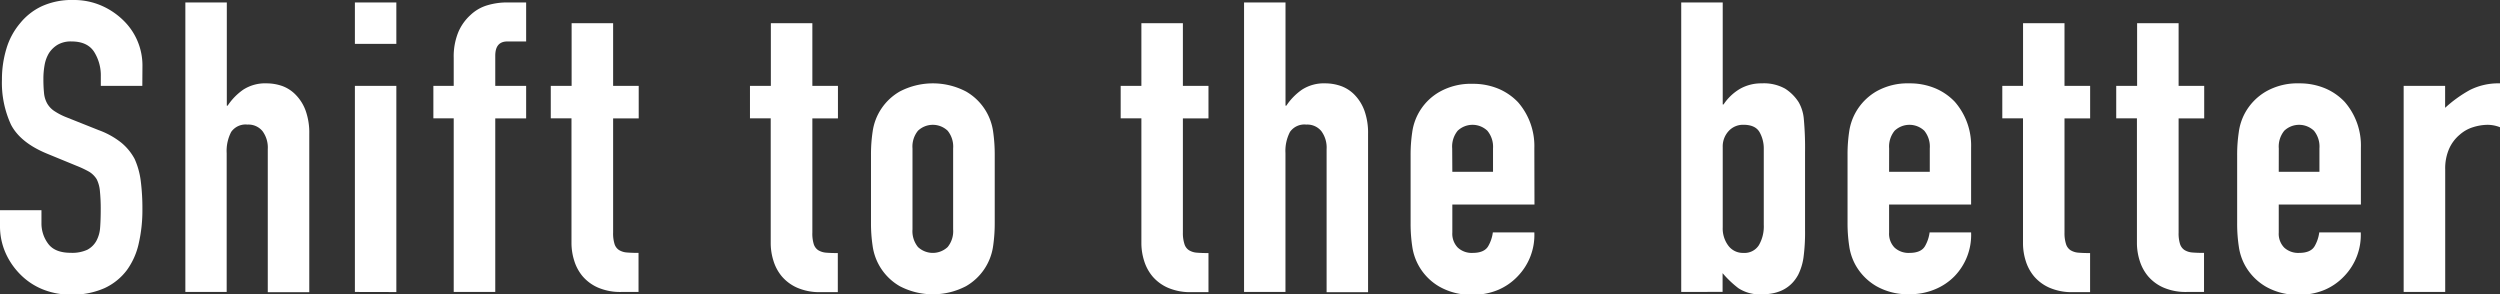
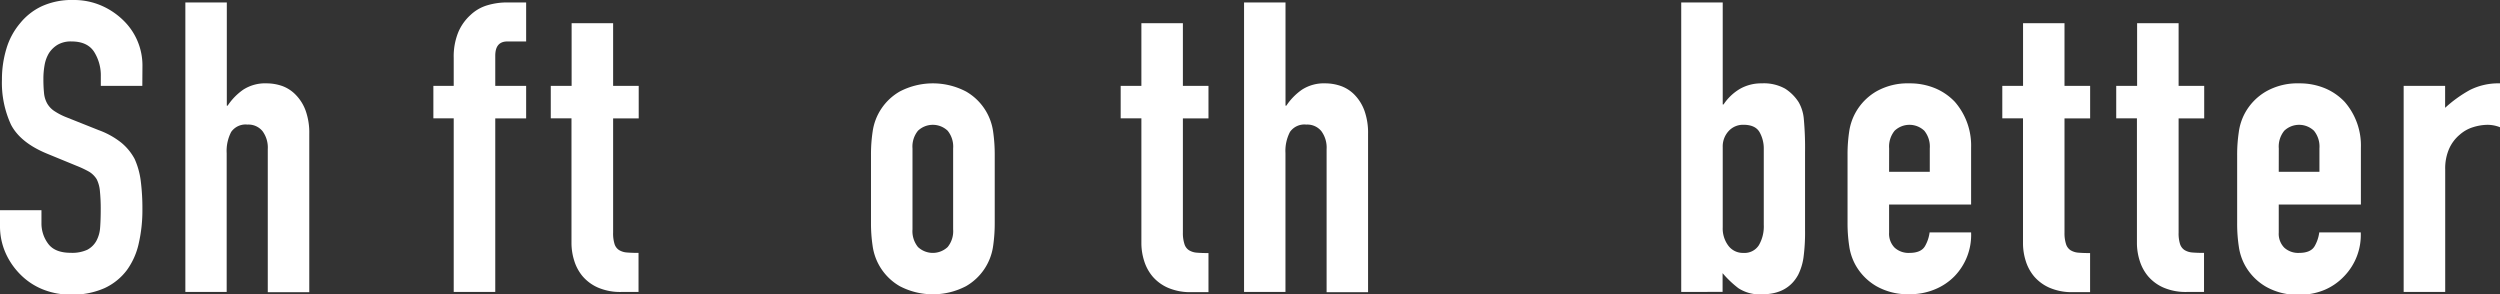
<svg xmlns="http://www.w3.org/2000/svg" viewBox="0 0 552.99 65.12">
  <rect x="0" y="0" width="552.99" height="65.12" fill="#333333" stroke="none" />
  <defs>
    <style>.cls-1{fill:#fff;}</style>
  </defs>
  <g id="レイヤー_2" data-name="レイヤー 2">
    <g id="レイヤー_1-2" data-name="レイヤー 1">
      <path class="cls-1" d="M31.48,19H22.3V16.91a9.78,9.78,0,0,0-1.48-5.44q-1.49-2.3-5-2.3a5.78,5.78,0,0,0-3.06.72,6,6,0,0,0-1.89,1.8,7.64,7.64,0,0,0-1,2.66,17.2,17.2,0,0,0-.27,3.1,30.25,30.25,0,0,0,.14,3.15,5.87,5.87,0,0,0,.67,2.24A5,5,0,0,0,12,24.55,14.41,14.41,0,0,0,14.84,26l7,2.79a17.65,17.65,0,0,1,4.95,2.74,11.89,11.89,0,0,1,3,3.65,17,17,0,0,1,1.35,4.9,48.46,48.46,0,0,1,.36,6.25,32.94,32.94,0,0,1-.81,7.51,15.81,15.81,0,0,1-2.61,5.89,13,13,0,0,1-4.95,4,17.38,17.38,0,0,1-7.46,1.44A16.34,16.34,0,0,1,9.44,64,14.73,14.73,0,0,1,4.5,60.71,15.76,15.76,0,0,1,1.21,55.9a14.59,14.59,0,0,1-1.21-6V46.5H9.17v2.88a7.49,7.49,0,0,0,1.49,4.54q1.48,2,5,2a8,8,0,0,0,3.64-.67,4.93,4.93,0,0,0,2-1.94,7.18,7.18,0,0,0,.85-3c.09-1.17.13-2.47.13-3.91a38.79,38.79,0,0,0-.18-4.14,7.14,7.14,0,0,0-.71-2.61A5.08,5.08,0,0,0,19.74,38,22.77,22.77,0,0,0,17,36.7L10.43,34q-5.92-2.43-8-6.43a22.12,22.12,0,0,1-2-10,23.28,23.28,0,0,1,1-6.84,15.51,15.51,0,0,1,3-5.57A13.61,13.61,0,0,1,9.22,1.39a16,16,0,0,1,7-1.39,15.21,15.21,0,0,1,6.25,1.26,16.09,16.09,0,0,1,4.9,3.33,13.87,13.87,0,0,1,4.14,9.89Z" />
      <path class="cls-1" d="M41,64.58V.54h9.17V23.38h.18a13.15,13.15,0,0,1,3.46-3.55A8.91,8.91,0,0,1,59,18.44a10.5,10.5,0,0,1,3.42.58A7.93,7.93,0,0,1,65.44,21a9.73,9.73,0,0,1,2.16,3.46,14.5,14.5,0,0,1,.81,5.17v35H59.23V33a6.11,6.11,0,0,0-1.17-4,4,4,0,0,0-3.32-1.44,3.87,3.87,0,0,0-3.6,1.62,9.05,9.05,0,0,0-1,4.68V64.58Z" />
-       <path class="cls-1" d="M78.5,9.71V.54h9.17V9.71Zm0,54.87V19h9.17v45.6Z" />
      <path class="cls-1" d="M100.36,64.58V26.17h-4.5V19h4.5V12.77a14.17,14.17,0,0,1,1-5.62,10.75,10.75,0,0,1,2.7-3.82,9.17,9.17,0,0,1,3.73-2.16,15.17,15.17,0,0,1,4.36-.63h4.23V9.17h-4.14c-1.8,0-2.69,1.05-2.69,3.15V19h6.83v7.19h-6.83V64.58Z" />
      <path class="cls-1" d="M126.44,19V5.13h9.18V19h5.66v7.19h-5.66V51.45a7.85,7.85,0,0,0,.31,2.51,2.46,2.46,0,0,0,1,1.35,3.84,3.84,0,0,0,1.75.54c.69.06,1.54.09,2.56.09v8.64h-3.77a12.42,12.42,0,0,1-5.27-1,9.48,9.48,0,0,1-3.37-2.52A9.87,9.87,0,0,1,127,57.61a12.93,12.93,0,0,1-.59-3.74V26.17h-4.58V19Z" />
-       <path class="cls-1" d="M170.51,19V5.13h9.18V19h5.66v7.19h-5.66V51.45A7.85,7.85,0,0,0,180,54a2.5,2.5,0,0,0,1,1.35,3.93,3.93,0,0,0,1.76.54c.69.06,1.54.09,2.56.09v8.64h-3.78a12.41,12.41,0,0,1-5.26-1,9.48,9.48,0,0,1-3.37-2.52,9.87,9.87,0,0,1-1.84-3.46,12.93,12.93,0,0,1-.59-3.74V26.17h-4.59V19Z" />
      <path class="cls-1" d="M192.66,34.27a33.84,33.84,0,0,1,.36-5.13,12.17,12.17,0,0,1,6-8.9,15.82,15.82,0,0,1,14.66,0,12.15,12.15,0,0,1,6,8.9,35.26,35.26,0,0,1,.35,5.13v15a35,35,0,0,1-.35,5.12,12.18,12.18,0,0,1-6,8.91,15.82,15.82,0,0,1-14.66,0,12.2,12.2,0,0,1-6-8.91,33.61,33.61,0,0,1-.36-5.12Zm9.18,16.46a5.55,5.55,0,0,0,1.21,3.91,4.8,4.8,0,0,0,6.57,0,5.55,5.55,0,0,0,1.21-3.91V32.83a5.55,5.55,0,0,0-1.21-3.91,4.77,4.77,0,0,0-6.57,0,5.55,5.55,0,0,0-1.21,3.91Z" />
      <path class="cls-1" d="M252.47,19V5.13h9.18V19h5.66v7.19h-5.66V51.45A7.85,7.85,0,0,0,262,54a2.46,2.46,0,0,0,1,1.35,3.84,3.84,0,0,0,1.75.54c.69.06,1.54.09,2.56.09v8.64h-3.77a12.42,12.42,0,0,1-5.27-1,9.48,9.48,0,0,1-3.37-2.52,9.87,9.87,0,0,1-1.84-3.46,12.93,12.93,0,0,1-.59-3.74V26.17h-4.58V19Z" />
      <path class="cls-1" d="M275.18,64.58V.54h9.17V23.38h.18A13.19,13.19,0,0,1,288,19.83a8.91,8.91,0,0,1,5.17-1.39,10.5,10.5,0,0,1,3.42.58A7.93,7.93,0,0,1,299.65,21a9.85,9.85,0,0,1,2.15,3.46,14.5,14.5,0,0,1,.81,5.17v35h-9.17V33a6.11,6.11,0,0,0-1.17-4,4,4,0,0,0-3.33-1.44,3.87,3.87,0,0,0-3.6,1.62,9.05,9.05,0,0,0-1,4.68V64.58Z" />
-       <path class="cls-1" d="M339.42,45.24H321.25v6.21a4.38,4.38,0,0,0,1.21,3.32,4.52,4.52,0,0,0,3.28,1.17c1.74,0,2.9-.51,3.47-1.53a8.17,8.17,0,0,0,1-3h9.18a13.13,13.13,0,0,1-3.69,9.71,12.91,12.91,0,0,1-4.32,3,14.26,14.26,0,0,1-5.67,1.08,14.07,14.07,0,0,1-7.33-1.8,12.2,12.2,0,0,1-6-8.91,33.61,33.61,0,0,1-.36-5.12v-15a33.84,33.84,0,0,1,.36-5.13,12.17,12.17,0,0,1,6-8.9,14.07,14.07,0,0,1,7.33-1.8,14.61,14.61,0,0,1,5.72,1.08,12.88,12.88,0,0,1,4.36,3,14.75,14.75,0,0,1,3.6,10.16ZM321.25,38h9V32.83A5.55,5.55,0,0,0,329,28.92a4.77,4.77,0,0,0-6.57,0,5.55,5.55,0,0,0-1.21,3.91Z" />
      <path class="cls-1" d="M371.88,64.58V.54h9.18V23.11h.18a11.17,11.17,0,0,1,3.64-3.46,9.47,9.47,0,0,1,4.81-1.21,9.63,9.63,0,0,1,5.17,1.17,9.84,9.84,0,0,1,3,3A9,9,0,0,1,399,26.35a70.36,70.36,0,0,1,.27,7.29V51a41.46,41.46,0,0,1-.35,6,12.47,12.47,0,0,1-1.17,3.78q-2.34,4.32-8,4.32a8.6,8.6,0,0,1-5.22-1.35,22.54,22.54,0,0,1-3.5-3.33v4.14ZM390.14,33a7.36,7.36,0,0,0-.94-3.78c-.63-1.08-1.82-1.62-3.56-1.62a4.3,4.3,0,0,0-3.28,1.4,5,5,0,0,0-1.3,3.55V50.28a6.34,6.34,0,0,0,1.26,4.09,4,4,0,0,0,3.32,1.57,3.75,3.75,0,0,0,3.42-1.71,8.27,8.27,0,0,0,1.08-4.49Z" />
      <path class="cls-1" d="M436,45.24H417.86v6.21a4.38,4.38,0,0,0,1.21,3.32,4.55,4.55,0,0,0,3.29,1.17c1.73,0,2.89-.51,3.46-1.53a8.17,8.17,0,0,0,1-3H436a13.13,13.13,0,0,1-3.69,9.71A12.91,12.91,0,0,1,428,64a14.21,14.21,0,0,1-5.66,1.08,14,14,0,0,1-7.33-1.8,12.42,12.42,0,0,1-4.64-4.77,12.22,12.22,0,0,1-1.34-4.14,33.61,33.61,0,0,1-.36-5.12v-15a33.84,33.84,0,0,1,.36-5.13A12.22,12.22,0,0,1,410.39,25,12.39,12.39,0,0,1,415,20.24a14,14,0,0,1,7.33-1.8,14.56,14.56,0,0,1,5.71,1.08,12.78,12.78,0,0,1,4.36,3A14.7,14.7,0,0,1,436,32.65ZM417.86,38h9V32.83a5.55,5.55,0,0,0-1.21-3.91,4.77,4.77,0,0,0-6.57,0,5.55,5.55,0,0,0-1.21,3.91Z" />
      <path class="cls-1" d="M447.49,19V5.13h9.17V19h5.67v7.19h-5.67V51.45A7.85,7.85,0,0,0,457,54a2.51,2.51,0,0,0,1,1.35,3.88,3.88,0,0,0,1.75.54c.69.06,1.55.09,2.57.09v8.64h-3.78a12.34,12.34,0,0,1-5.26-1,9.52,9.52,0,0,1-3.38-2.52,9.87,9.87,0,0,1-1.84-3.46,12.91,12.91,0,0,1-.58-3.74V26.17H442.9V19Z" />
      <path class="cls-1" d="M472.72,19V5.13h9.18V19h5.66v7.19H481.9V51.45a7.85,7.85,0,0,0,.31,2.51,2.51,2.51,0,0,0,1,1.35,3.84,3.84,0,0,0,1.75.54c.69.06,1.54.09,2.56.09v8.64h-3.77a12.42,12.42,0,0,1-5.27-1,9.48,9.48,0,0,1-3.37-2.52,9.87,9.87,0,0,1-1.84-3.46,12.93,12.93,0,0,1-.59-3.74V26.17h-4.58V19Z" />
      <path class="cls-1" d="M522.22,45.24H504.05v6.21a4.38,4.38,0,0,0,1.21,3.32,4.55,4.55,0,0,0,3.29,1.17c1.73,0,2.89-.51,3.46-1.53a8.17,8.17,0,0,0,1-3h9.18a13.13,13.13,0,0,1-3.69,9.71,12.91,12.91,0,0,1-4.32,3,14.25,14.25,0,0,1-5.66,1.08,14,14,0,0,1-7.33-1.8,12.42,12.42,0,0,1-4.64-4.77,12.22,12.22,0,0,1-1.34-4.14,33.61,33.61,0,0,1-.36-5.12v-15a33.84,33.84,0,0,1,.36-5.13A12.22,12.22,0,0,1,496.58,25a12.39,12.39,0,0,1,4.64-4.76,14,14,0,0,1,7.33-1.8,14.6,14.6,0,0,1,5.71,1.08,12.78,12.78,0,0,1,4.36,3,14.7,14.7,0,0,1,3.6,10.16ZM504.05,38h9V32.83a5.55,5.55,0,0,0-1.21-3.91,4.77,4.77,0,0,0-6.57,0,5.55,5.55,0,0,0-1.21,3.91Z" />
      <path class="cls-1" d="M531.68,64.58V19h9.17v4.85a28.2,28.2,0,0,1,5.49-3.95A14,14,0,0,1,553,18.44v9.71a7.43,7.43,0,0,0-2.78-.54,11,11,0,0,0-3.11.5,8,8,0,0,0-3,1.66,8.66,8.66,0,0,0-2.34,3.06,10.83,10.83,0,0,0-.9,4.67V64.58Z" />
    </g>
  </g>
</svg>